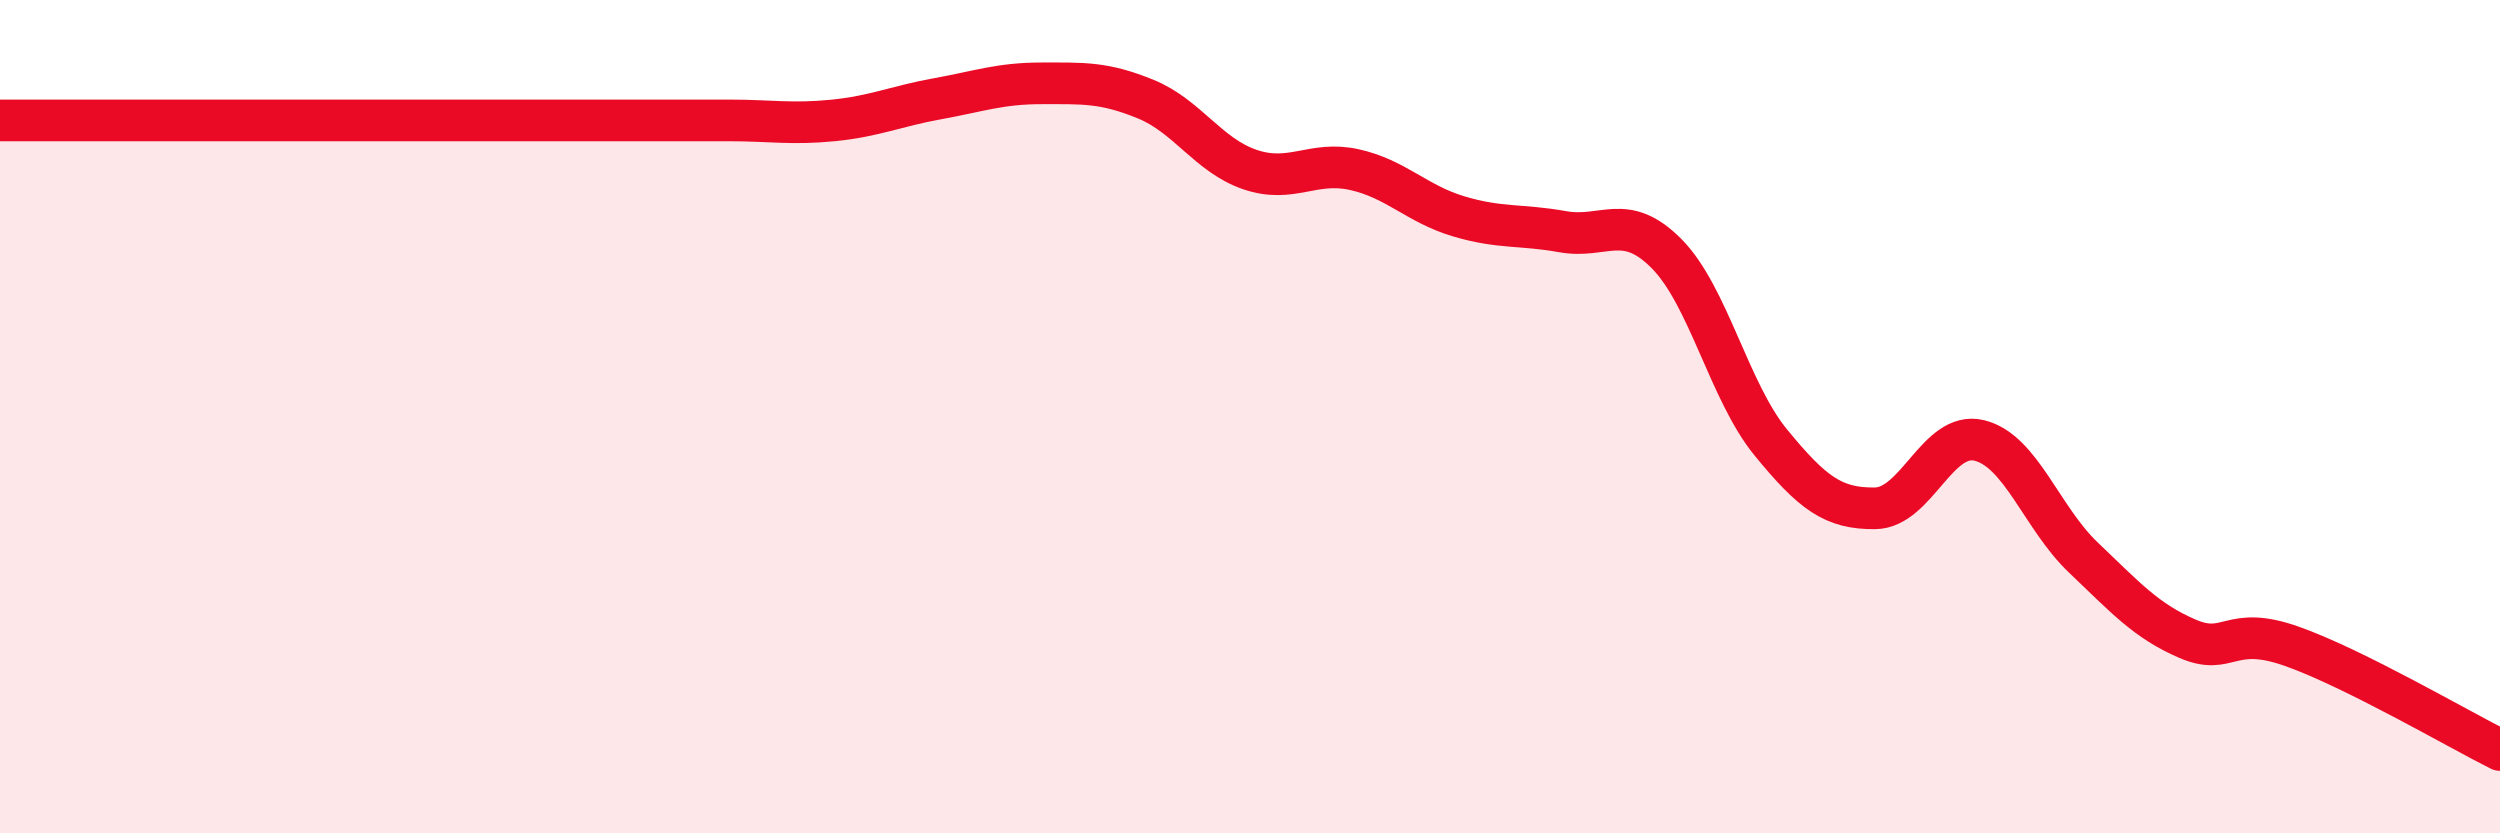
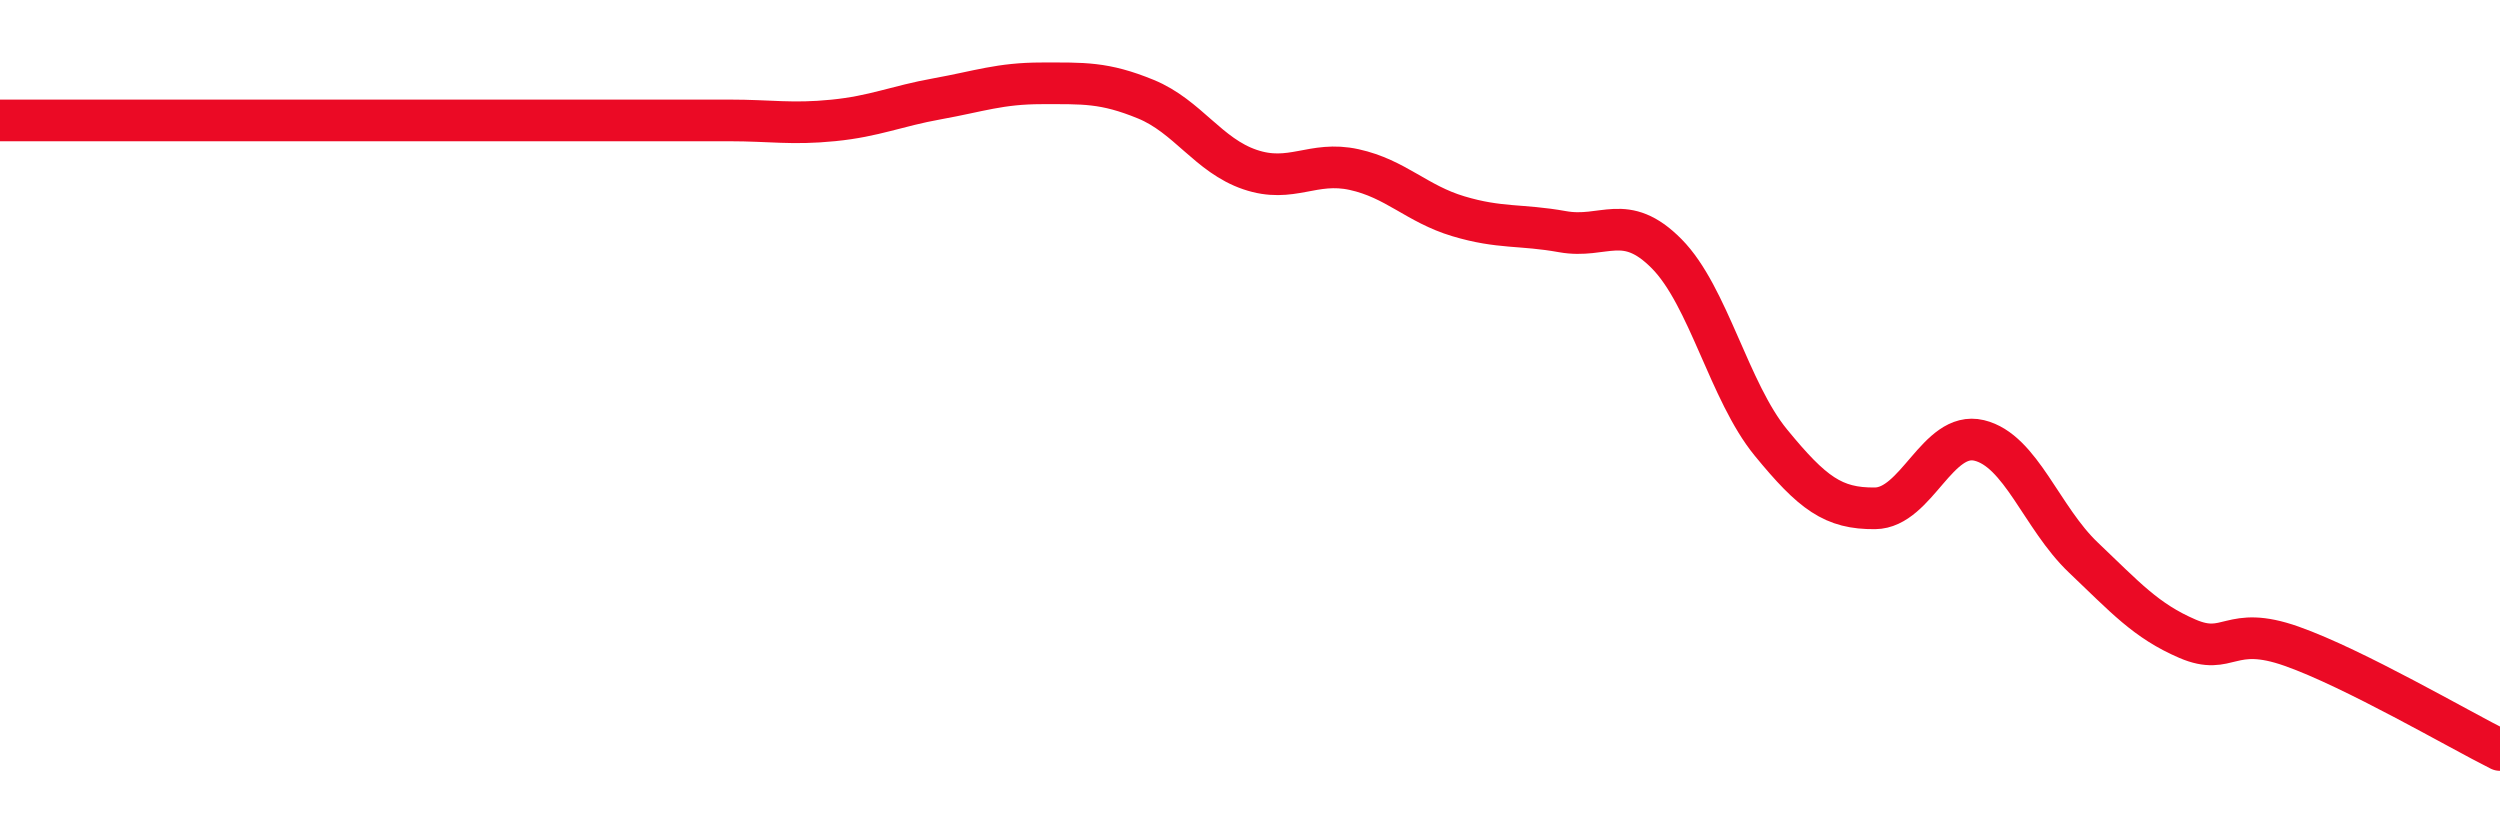
<svg xmlns="http://www.w3.org/2000/svg" width="60" height="20" viewBox="0 0 60 20">
-   <path d="M 0,2.89 C 0.5,2.89 1.5,2.89 2.5,2.89 C 3.5,2.89 4,2.89 5,2.89 C 6,2.89 6.5,2.89 7.5,2.89 C 8.5,2.89 9,2.89 10,2.89 C 11,2.89 11.5,2.89 12.5,2.89 C 13.5,2.89 14,2.89 15,2.89 C 16,2.89 16.5,2.89 17.5,2.89 C 18.5,2.89 19,2.99 20,2.89 C 21,2.79 21.5,2.55 22.5,2.37 C 23.5,2.19 24,2 25,2 C 26,2 26.5,1.97 27.5,2.38 C 28.5,2.79 29,3.73 30,4.07 C 31,4.41 31.5,3.85 32.5,4.07 C 33.5,4.29 34,4.89 35,5.19 C 36,5.49 36.5,5.38 37.5,5.56 C 38.5,5.74 39,5.08 40,6.09 C 41,7.1 41.5,9.4 42.5,10.62 C 43.5,11.84 44,12.21 45,12.2 C 46,12.19 46.5,10.33 47.5,10.57 C 48.5,10.81 49,12.43 50,13.38 C 51,14.33 51.5,14.9 52.5,15.33 C 53.5,15.76 53.5,14.98 55,15.51 C 56.5,16.04 59,17.5 60,18L60 20L0 20Z" fill="#EB0A25" opacity="0.1" stroke-linecap="round" stroke-linejoin="round" />
  <path d="M 0,2.89 C 0.5,2.89 1.5,2.89 2.5,2.89 C 3.5,2.89 4,2.89 5,2.89 C 6,2.89 6.5,2.89 7.5,2.89 C 8.5,2.89 9,2.89 10,2.89 C 11,2.89 11.5,2.89 12.5,2.89 C 13.5,2.89 14,2.89 15,2.89 C 16,2.89 16.5,2.89 17.5,2.89 C 18.5,2.89 19,2.99 20,2.89 C 21,2.79 21.5,2.55 22.5,2.37 C 23.5,2.19 24,2 25,2 C 26,2 26.5,1.97 27.5,2.38 C 28.5,2.79 29,3.73 30,4.07 C 31,4.41 31.5,3.85 32.5,4.07 C 33.5,4.29 34,4.89 35,5.19 C 36,5.49 36.5,5.38 37.5,5.56 C 38.5,5.74 39,5.08 40,6.09 C 41,7.1 41.5,9.4 42.5,10.62 C 43.5,11.84 44,12.21 45,12.2 C 46,12.19 46.5,10.33 47.5,10.57 C 48.5,10.81 49,12.43 50,13.38 C 51,14.33 51.5,14.9 52.5,15.33 C 53.5,15.76 53.5,14.98 55,15.51 C 56.5,16.04 59,17.5 60,18" stroke="#EB0A25" stroke-width="1" fill="none" stroke-linecap="round" stroke-linejoin="round" />
</svg>